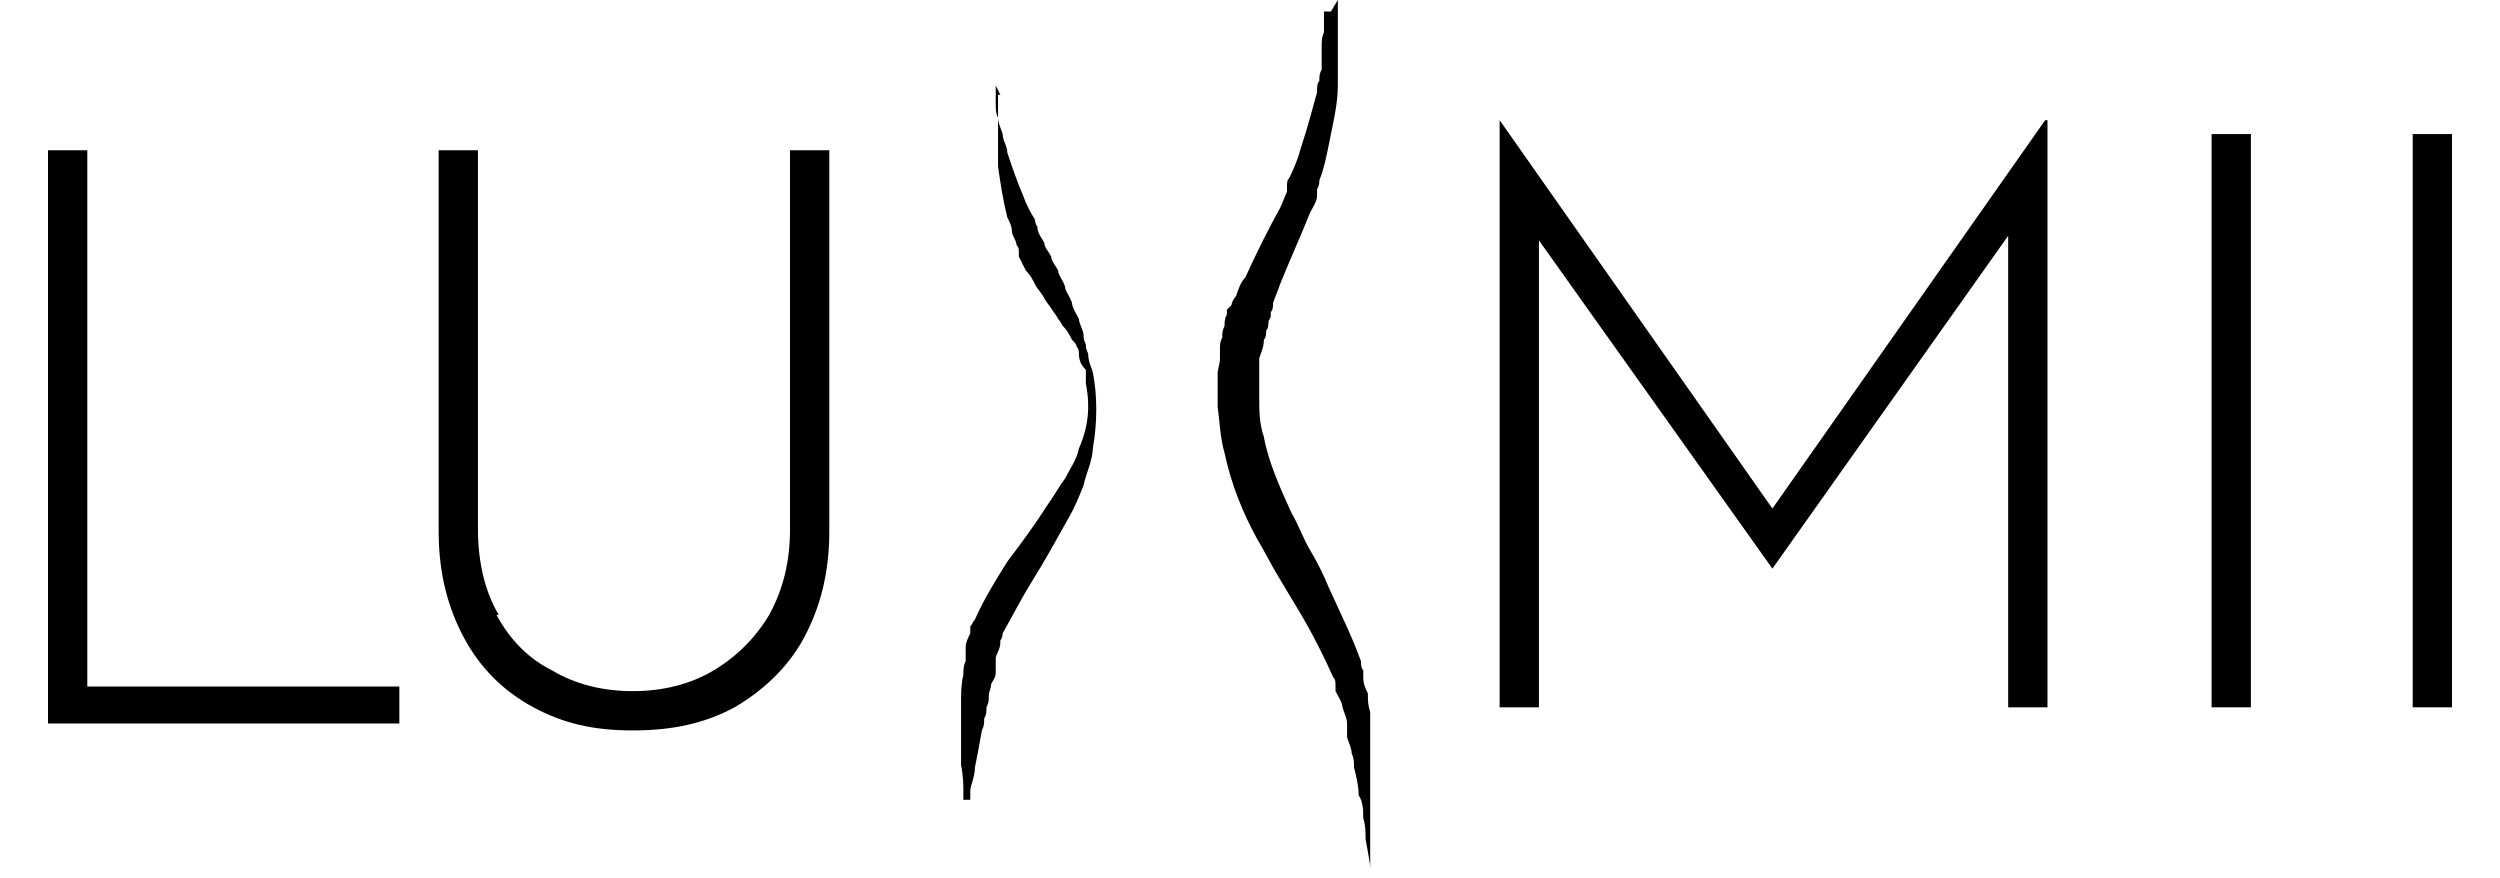
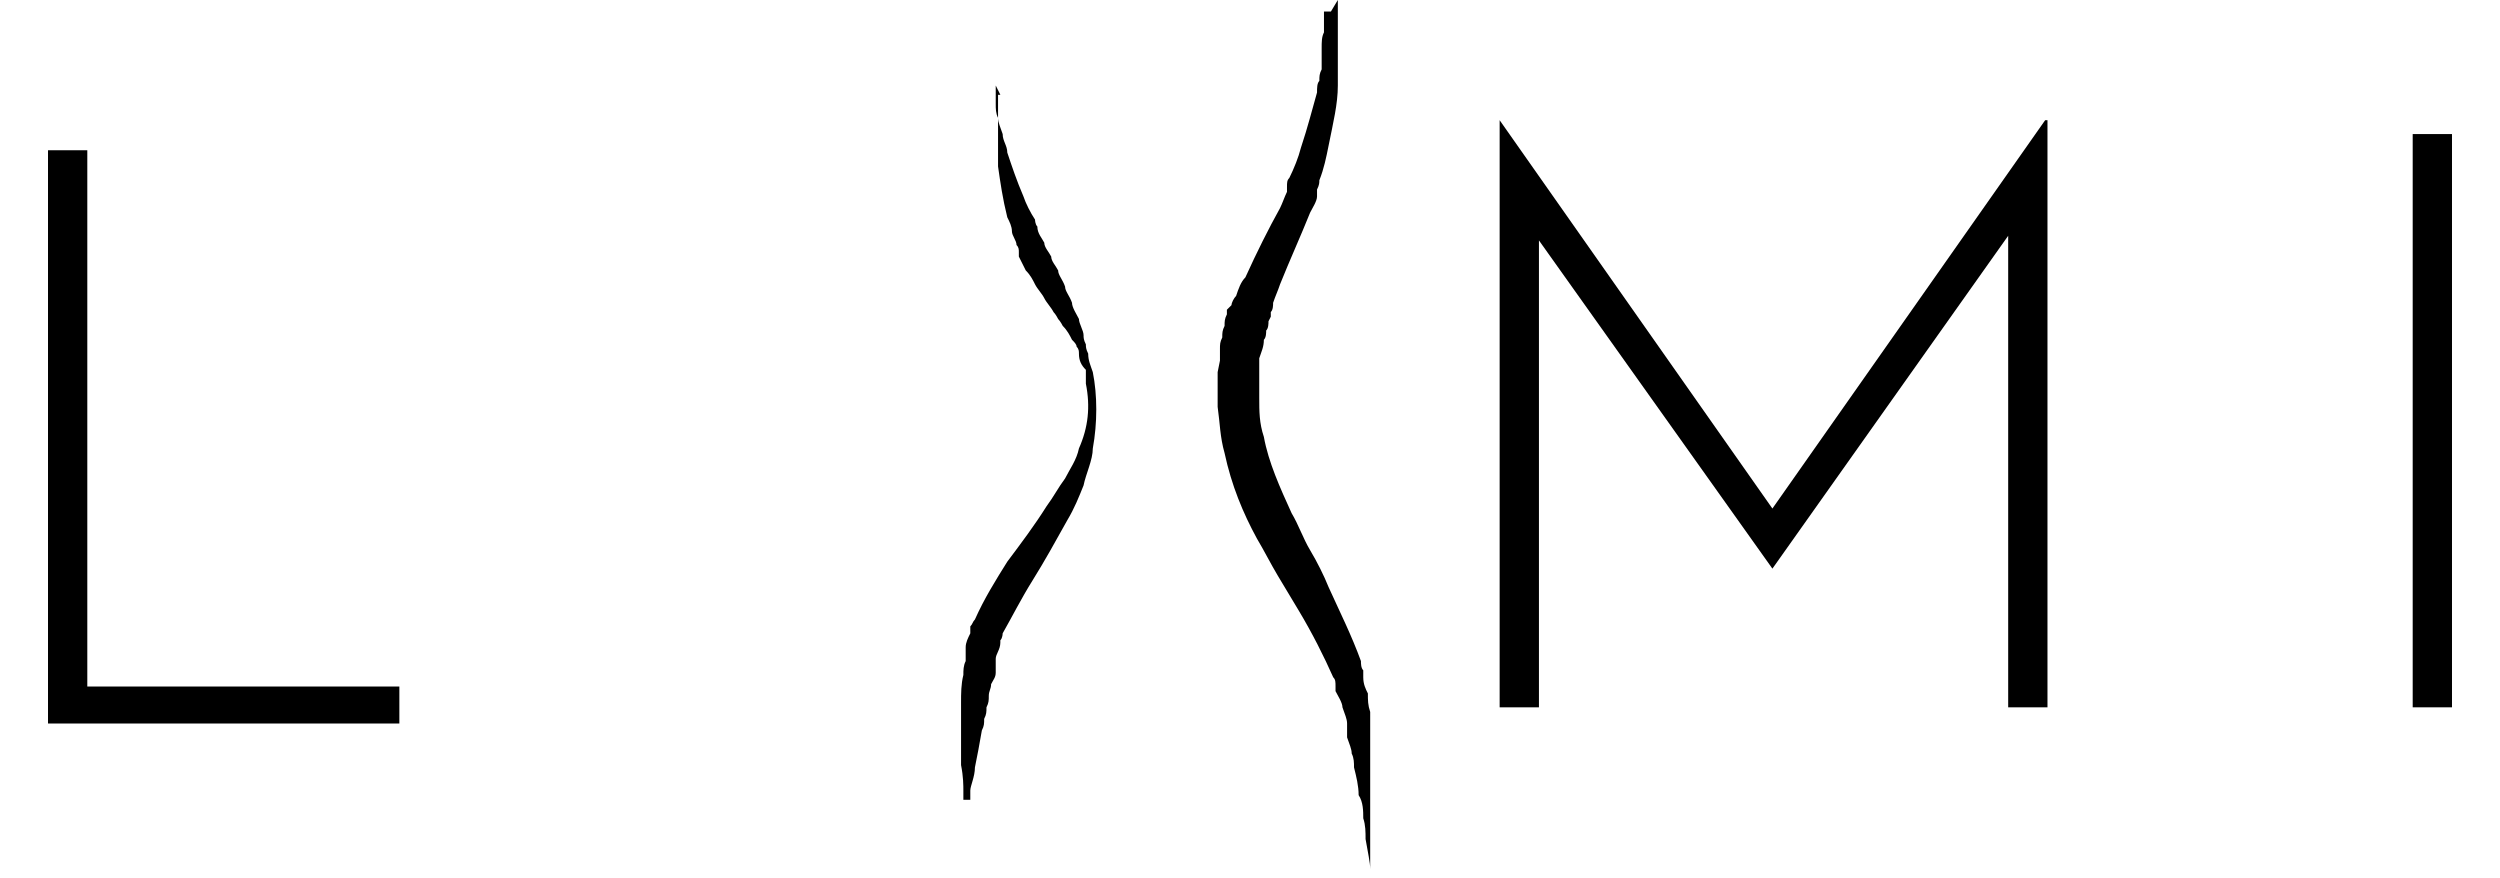
<svg xmlns="http://www.w3.org/2000/svg" id="Layer_1" width="3.7cm" height="1.3cm" viewBox="0 0 104 38">
  <path d="M41,3.7s0,.1,0,.4c0,.1,0,.3,0,.4,0,.2,0,.4.1.6,0,.2.1.4.2.7,0,.3.2.5.2.8.2.6.4,1.2.7,1.9.1.3.3.7.5,1,0,0,0,.2.1.3h0s0,0,0,0c0,0,0,0,0,0h0s0,0,0,0h0c0,.3.2.5.3.7,0,.2.2.4.3.6,0,.2.2.4.3.6,0,.2.2.4.3.7,0,.2.2.4.3.7,0,.2.2.5.3.7,0,.2.2.5.2.7,0,.1,0,.2.1.4,0,.1,0,.2.1.4,0,.3.1.5.2.8.2,1,.2,2.2,0,3.3,0,.5-.3,1.1-.4,1.6-.2.5-.4,1-.7,1.5-.5.9-1,1.8-1.5,2.6-.5.8-.9,1.6-1.3,2.3,0,0,0,.2-.1.3h0c0,.1,0,.1,0,.1,0,0,0,0,0,0h0s0,0,0,0h0c0,.3-.2.5-.2.7,0,0,0,.2,0,.3,0,0,0,.2,0,.3,0,.2-.1.3-.2.5,0,.2-.1.3-.1.5,0,.2,0,.3-.1.5,0,.2,0,.3-.1.5,0,.2,0,.3-.1.5-.1.6-.2,1.1-.3,1.6,0,.4-.2.8-.2,1,0,.2,0,.4,0,.4h-.3s0-.1,0-.4c0-.2,0-.6-.1-1.1,0-.2,0-.5,0-.8,0-.1,0-.3,0-.4,0-.1,0-.3,0-.5,0-.2,0-.3,0-.5,0-.2,0-.4,0-.5,0-.4,0-.8.1-1.2,0-.2,0-.4.1-.6,0-.1,0-.2,0-.3,0-.1,0-.2,0-.3,0-.2.1-.4.2-.6h0c0,0,0-.1,0-.1h0s0,0,0,0v-.2c.1-.1.1-.2.2-.3.4-.9.9-1.7,1.4-2.5.6-.8,1.2-1.6,1.7-2.4.3-.4.5-.8.8-1.2.2-.4.5-.8.6-1.3.4-.9.5-1.8.3-2.8,0,0,0-.2,0-.3v-.3c-.2-.2-.3-.4-.3-.7,0-.1,0-.2-.1-.3,0-.1-.1-.2-.2-.3-.1-.2-.2-.4-.4-.6,0,0-.1-.2-.2-.3,0,0-.1-.2-.2-.3-.1-.2-.3-.4-.4-.6-.1-.2-.3-.4-.4-.6-.1-.2-.2-.4-.4-.6-.1-.2-.2-.4-.3-.6h0c0-.1,0-.2,0-.2h0s0,0,0,0h0c0-.1,0-.2-.1-.3,0-.2-.2-.4-.2-.6,0-.2-.1-.4-.2-.6-.2-.8-.3-1.5-.4-2.2,0-.2,0-.3,0-.5,0-.2,0-.3,0-.4,0-.3,0-.5,0-.8,0-.2,0-.4,0-.6,0-.2,0-.3,0-.4,0-.2,0-.4,0-.4h.1s0,0,0,0Z" />
  <path d="M55.8,0s0,.2,0,.5c0,.1,0,.3,0,.5,0,.2,0,.5,0,.7,0,.1,0,.3,0,.4,0,.2,0,.3,0,.5,0,.2,0,.3,0,.5,0,.2,0,.4,0,.6,0,.8-.2,1.6-.4,2.6-.1.5-.2,1-.4,1.5,0,.1,0,.2-.1.4h0c0,0,0,.1,0,.1h0c0,0,0,.2,0,.2,0,.2-.2.5-.3.7-.4,1-.9,2.1-1.3,3.1-.1.3-.2.5-.3.8,0,.1,0,.3-.1.4v.2c0,0-.1.2-.1.2,0,.1,0,.3-.1.4,0,.1,0,.3-.1.4,0,.3-.1.5-.2.8v.5c0,0,0,.4,0,.4,0,.3,0,.6,0,.8,0,.6,0,1.1.2,1.7.2,1.1.7,2.2,1.2,3.3.3.5.5,1.1.8,1.6.3.5.6,1.1.8,1.6.5,1.1,1,2.1,1.4,3.2,0,.1,0,.3.1.4h0c0,0,0,.2,0,.1h0s0,0,0,0h0s0,.2,0,.2c0,.3.1.5.2.7,0,.3,0,.5.1.8,0,.1,0,.3,0,.4,0,.1,0,.2,0,.4,0,.2,0,.5,0,.7,0,.2,0,.5,0,.7,0,.4,0,.8,0,1.2,0,.4,0,.7,0,1.1,0,.3,0,.6,0,.9,0,.5,0,1,0,1.3,0,.3,0,.5,0,.5,0,0,0-.2,0-.4,0-.3-.1-.7-.2-1.3,0-.3,0-.6-.1-.9,0-.3,0-.7-.2-1,0-.4-.1-.8-.2-1.2,0-.2,0-.4-.1-.6,0-.2-.1-.4-.2-.7,0-.1,0-.2,0-.3,0-.1,0-.2,0-.3,0-.2-.1-.4-.2-.7,0-.2-.2-.5-.3-.7v-.2c0,0,0,0,0,0h0s0,0,0,0c0,0,0,0,0,0h0c0-.2,0-.3-.1-.4-.4-.9-.9-1.9-1.5-2.9-.3-.5-.6-1-.9-1.5-.3-.5-.6-1.1-.9-1.6-.6-1.1-1.1-2.3-1.4-3.7-.2-.7-.2-1.3-.3-2,0-.2,0-.3,0-.5,0-.2,0-.3,0-.5v-.5c0,0,.1-.5.1-.5h0c0,0,0-.1,0-.1h0c0-.1,0-.4,0-.4,0-.2,0-.3.1-.5,0-.2,0-.3.1-.5,0-.2,0-.3.1-.5v-.2c0,0,.2-.2.2-.2,0-.1.1-.3.2-.4.1-.3.2-.6.4-.8.5-1.1,1-2.1,1.5-3,.1-.2.2-.5.3-.7v-.2c0,0,0,0,0,0h0s0,0,0,0h0c0-.2,0-.3.1-.4.2-.4.4-.9.5-1.3.3-.9.5-1.7.7-2.4,0-.2,0-.4.1-.5,0-.2,0-.3.1-.5,0-.2,0-.3,0-.5,0-.1,0-.3,0-.4,0-.3,0-.5.1-.7,0-.2,0-.4,0-.5,0-.3,0-.4,0-.4h.3s0,0,0,0Z" />
  <path d="M1.7,6.5v23.2h13.5v1.6H0V6.5h1.7Z" />
-   <path d="M19.4,26.6c.6,1.1,1.4,1.9,2.4,2.4,1,.6,2.2.9,3.5.9s2.5-.3,3.5-.9c1-.6,1.8-1.4,2.4-2.4.6-1.1.9-2.3.9-3.7V6.5h1.7v16.5c0,1.8-.4,3.3-1.1,4.6-.7,1.3-1.8,2.3-3,3-1.3.7-2.7,1-4.4,1s-3-.3-4.3-1c-1.3-.7-2.3-1.7-3-3-.7-1.3-1.1-2.8-1.1-4.6V6.5h1.7v16.4c0,1.4.3,2.7.9,3.7Z" />
  <path d="M86.5,5.2v25.4h-1.7V10.2l-10.2,14.4h0l-10.1-14.2v20.2h-1.7V5.2h0l11.8,16.8,11.8-16.8h0Z" />
-   <path d="M95.3,5.8h-1.7v24.8h1.7V5.8Z" />
  <path d="M104,5.8h-1.7v24.8h1.7V5.8Z" />
</svg>